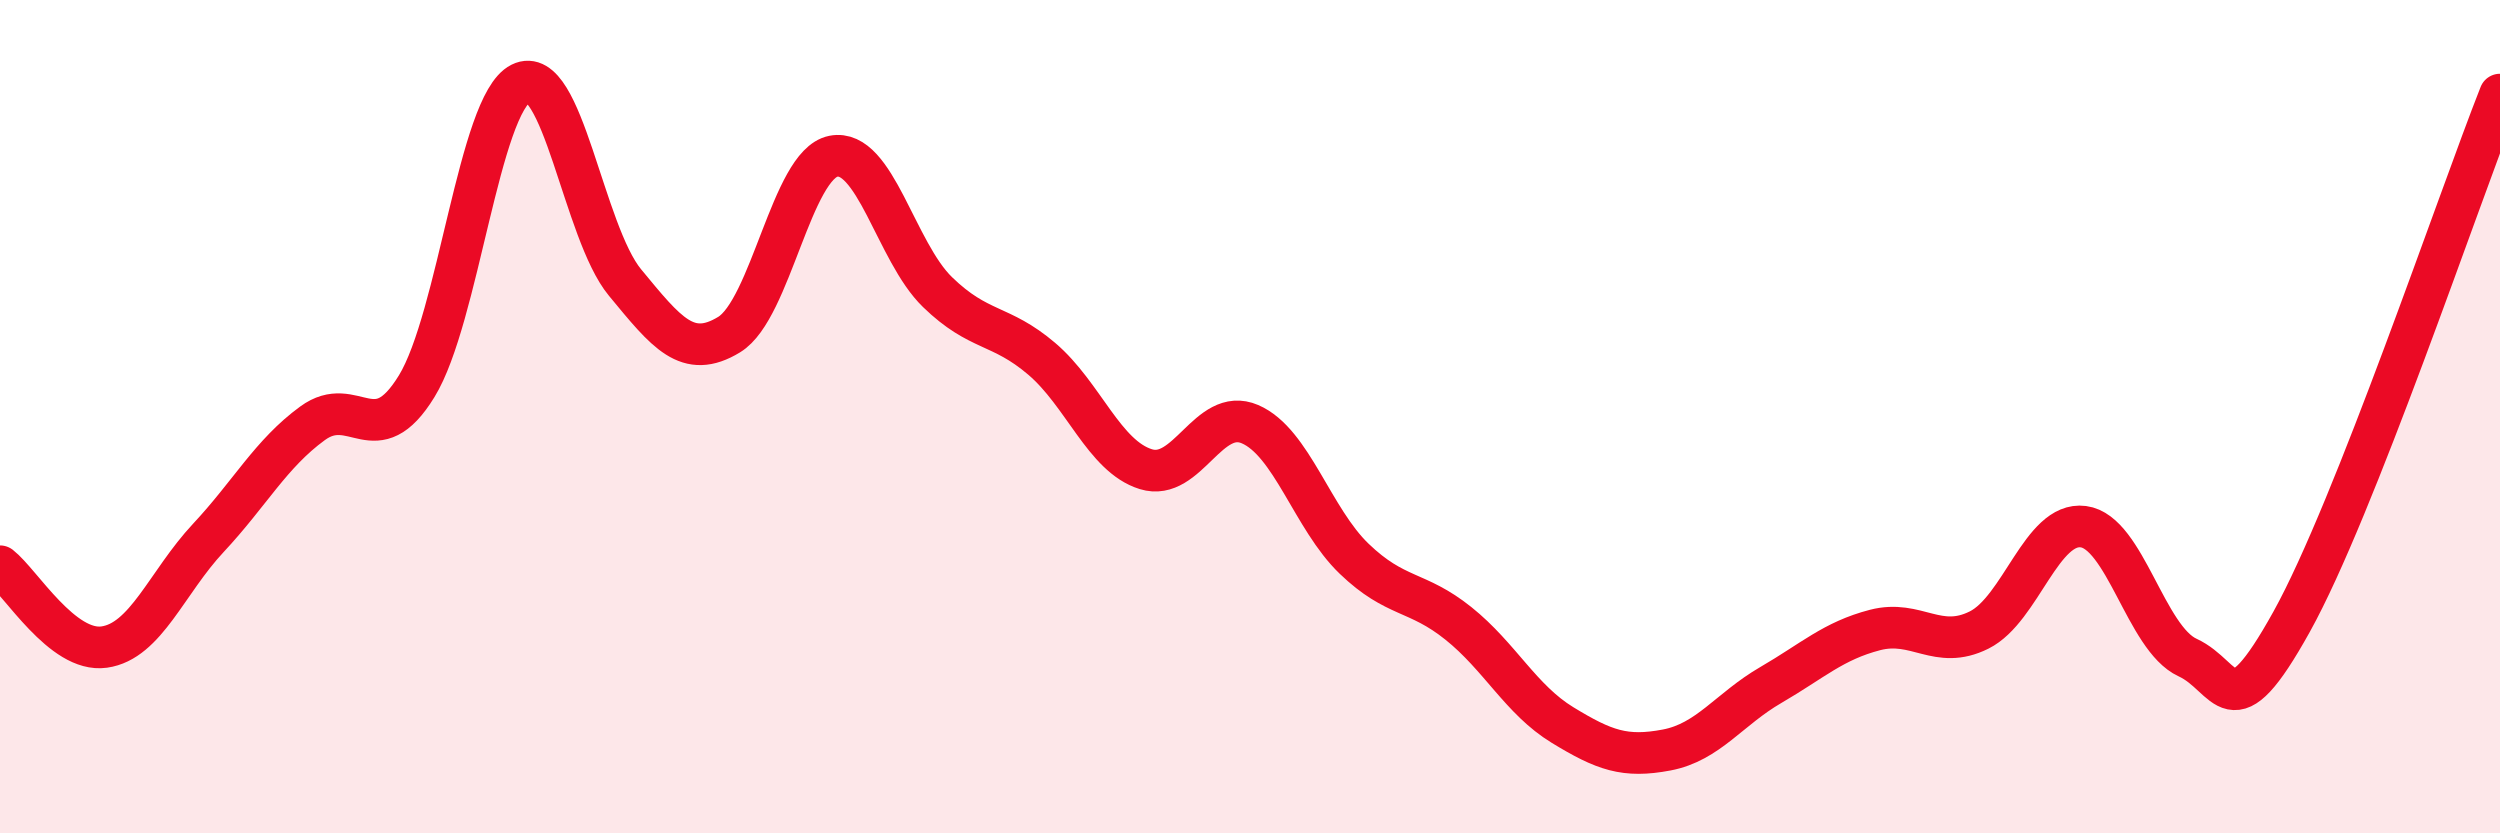
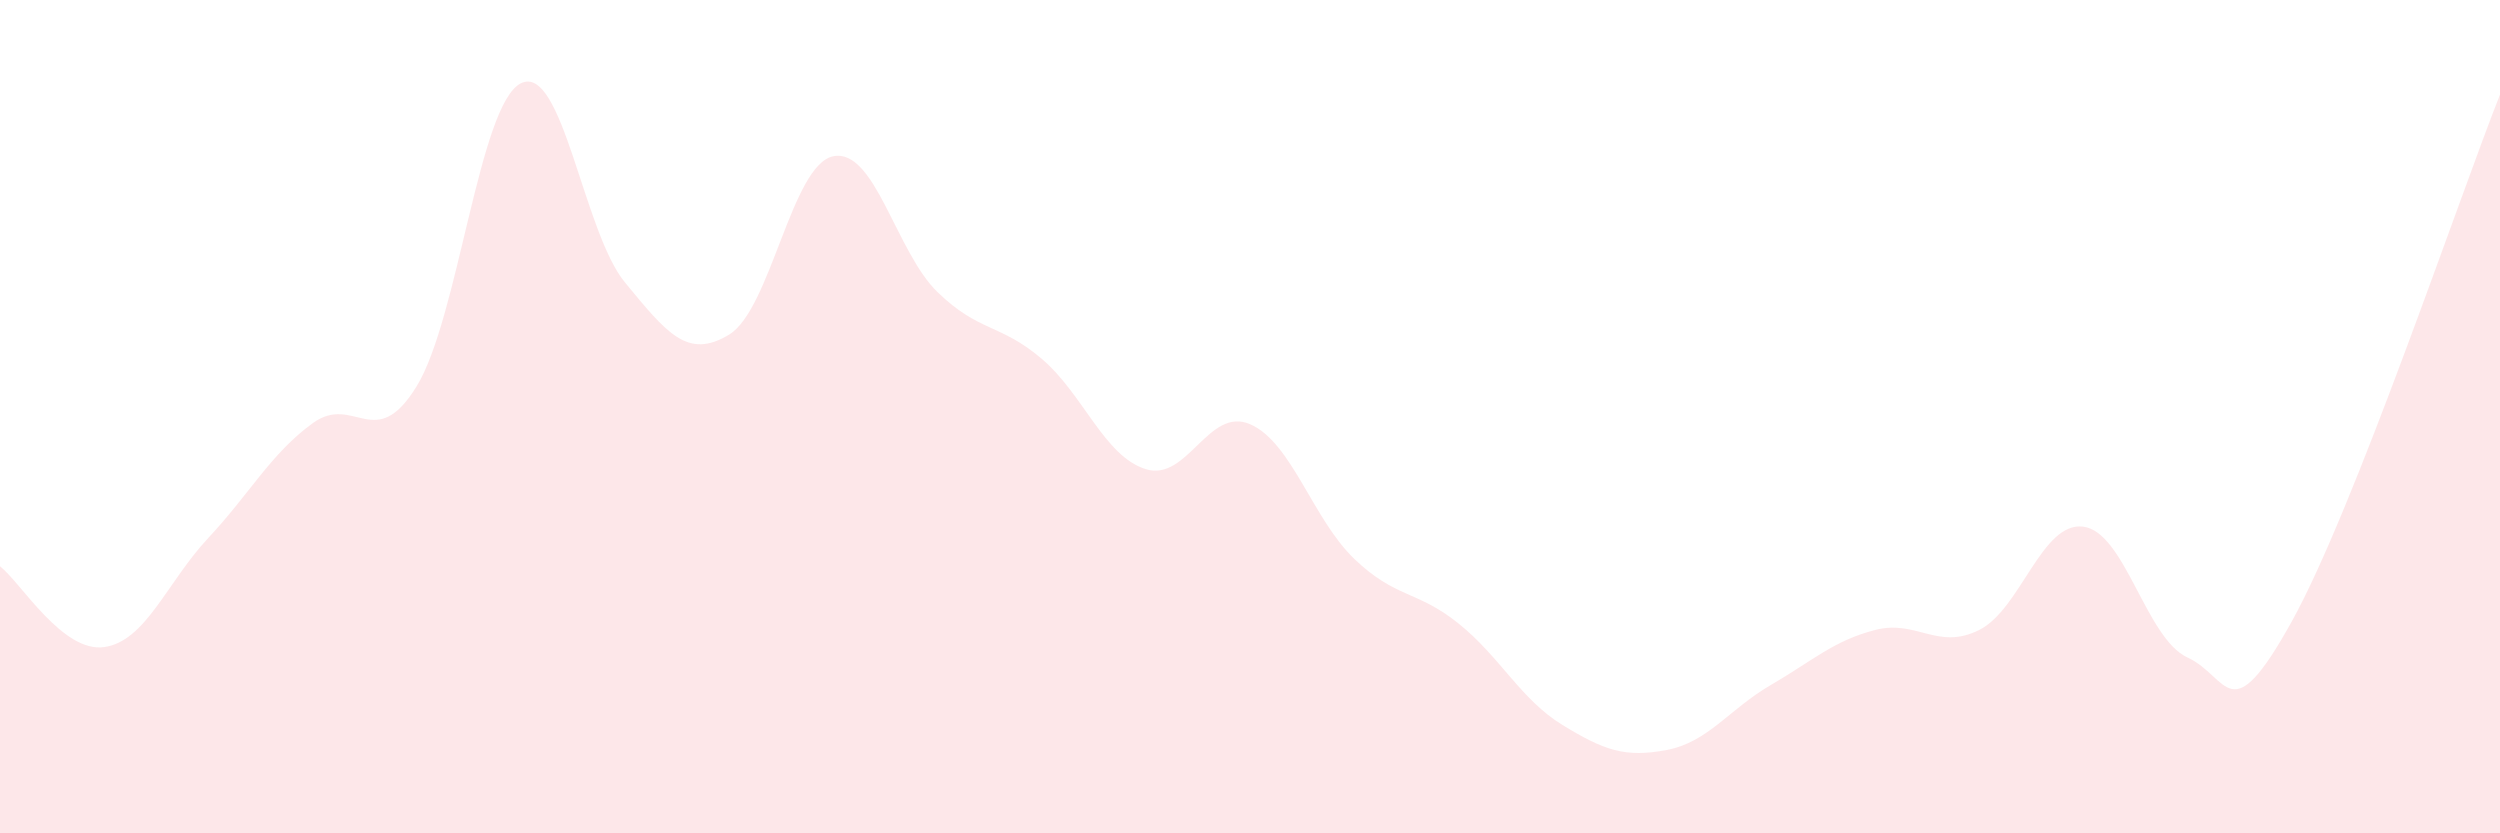
<svg xmlns="http://www.w3.org/2000/svg" width="60" height="20" viewBox="0 0 60 20">
  <path d="M 0,13.59 C 0.5,13.98 1.5,15.67 2.5,15.53 C 3.5,15.39 4,13.98 5,12.91 C 6,11.84 6.5,10.89 7.5,10.16 C 8.5,9.43 9,10.9 10,9.27 C 11,7.64 11.5,2.5 12.5,2 C 13.5,1.5 14,5.57 15,6.78 C 16,7.99 16.5,8.64 17.5,8.03 C 18.5,7.42 19,3.95 20,3.75 C 21,3.55 21.5,6.04 22.5,7.01 C 23.5,7.98 24,7.76 25,8.61 C 26,9.46 26.5,10.95 27.5,11.26 C 28.5,11.57 29,9.75 30,10.18 C 31,10.61 31.5,12.45 32.5,13.41 C 33.5,14.37 34,14.16 35,14.96 C 36,15.76 36.5,16.79 37.5,17.4 C 38.5,18.01 39,18.19 40,18 C 41,17.81 41.5,17.02 42.5,16.44 C 43.5,15.86 44,15.38 45,15.12 C 46,14.86 46.5,15.62 47.5,15.12 C 48.5,14.62 49,12.51 50,12.64 C 51,12.77 51.5,15.32 52.5,15.78 C 53.5,16.24 53.5,17.62 55,14.92 C 56.5,12.22 59,4.8 60,2.27L60 20L0 20Z" fill="#EB0A25" opacity="0.1" stroke-linecap="round" stroke-linejoin="round" />
-   <path d="M 0,13.59 C 0.5,13.98 1.5,15.67 2.5,15.53 C 3.5,15.39 4,13.98 5,12.91 C 6,11.84 6.5,10.89 7.5,10.16 C 8.5,9.43 9,10.9 10,9.27 C 11,7.64 11.5,2.5 12.5,2 C 13.5,1.5 14,5.57 15,6.78 C 16,7.99 16.5,8.64 17.5,8.03 C 18.5,7.42 19,3.95 20,3.75 C 21,3.55 21.5,6.04 22.5,7.01 C 23.5,7.98 24,7.76 25,8.61 C 26,9.46 26.5,10.95 27.5,11.26 C 28.5,11.57 29,9.75 30,10.18 C 31,10.61 31.5,12.45 32.5,13.41 C 33.5,14.37 34,14.16 35,14.96 C 36,15.76 36.5,16.79 37.5,17.4 C 38.5,18.01 39,18.19 40,18 C 41,17.81 41.5,17.02 42.5,16.44 C 43.5,15.86 44,15.38 45,15.12 C 46,14.86 46.5,15.62 47.5,15.12 C 48.5,14.62 49,12.51 50,12.64 C 51,12.77 51.5,15.32 52.5,15.78 C 53.5,16.24 53.5,17.62 55,14.92 C 56.5,12.22 59,4.8 60,2.27" stroke="#EB0A25" stroke-width="1" fill="none" stroke-linecap="round" stroke-linejoin="round" />
</svg>